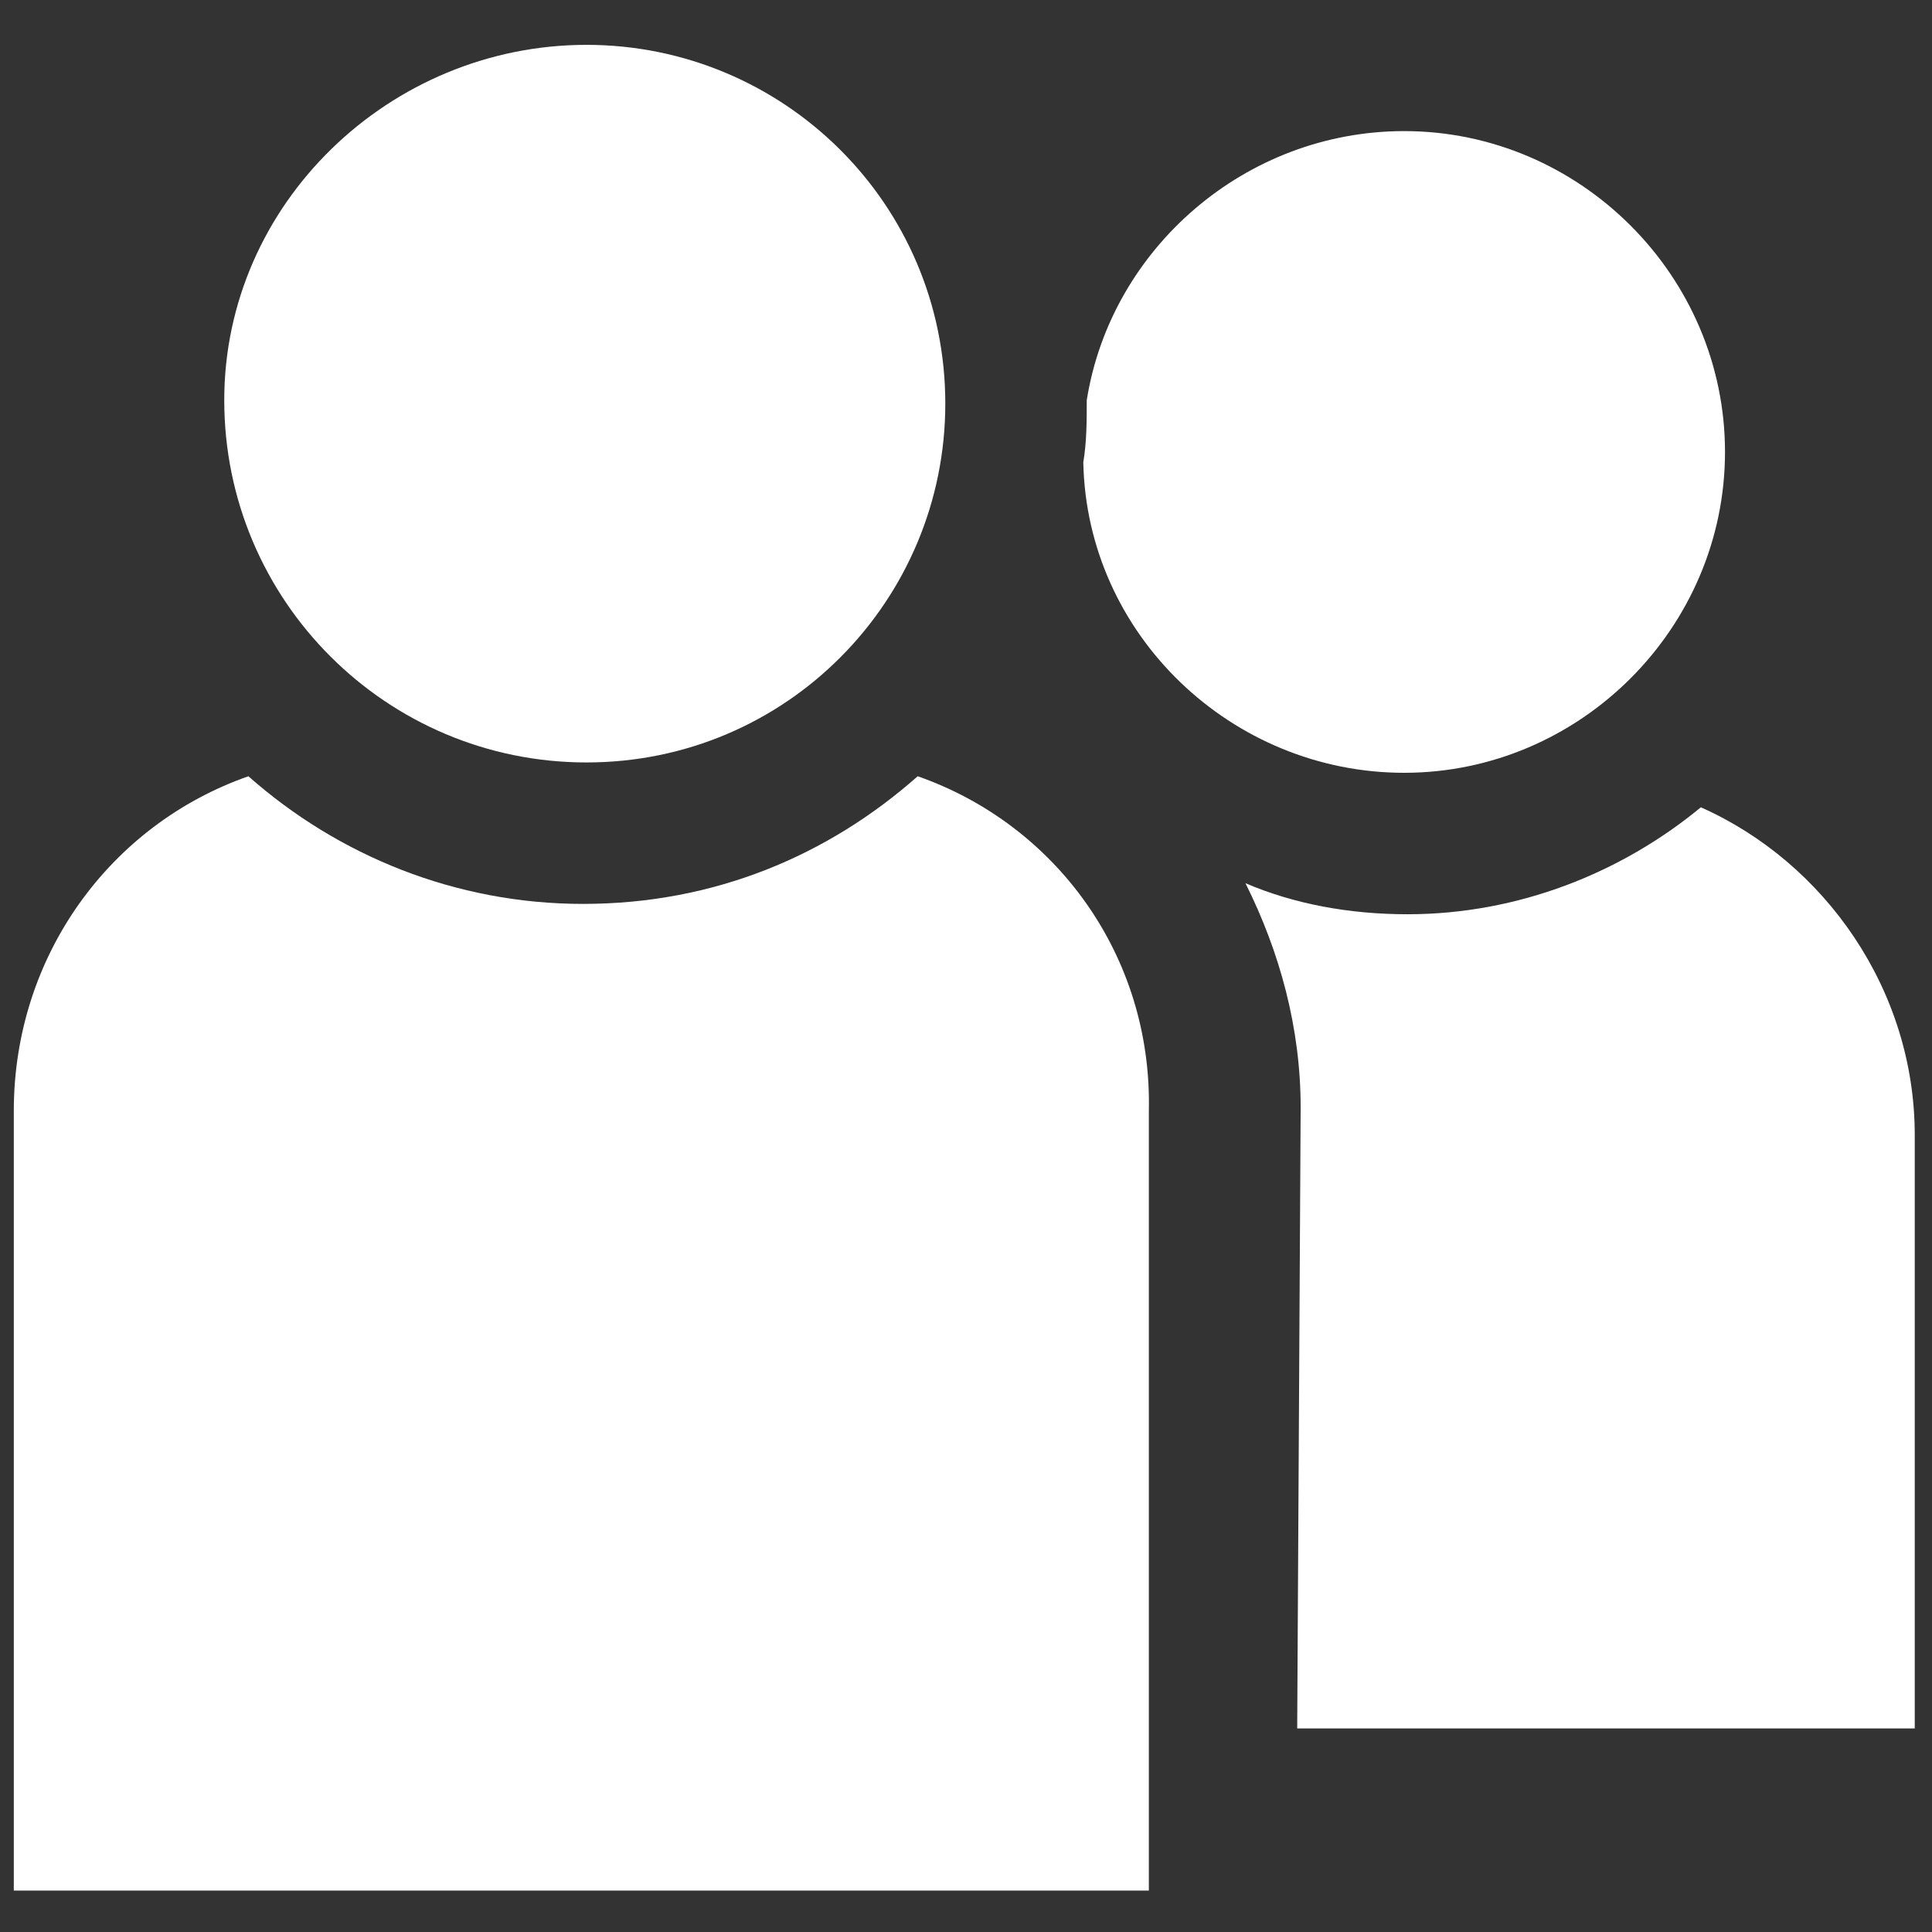
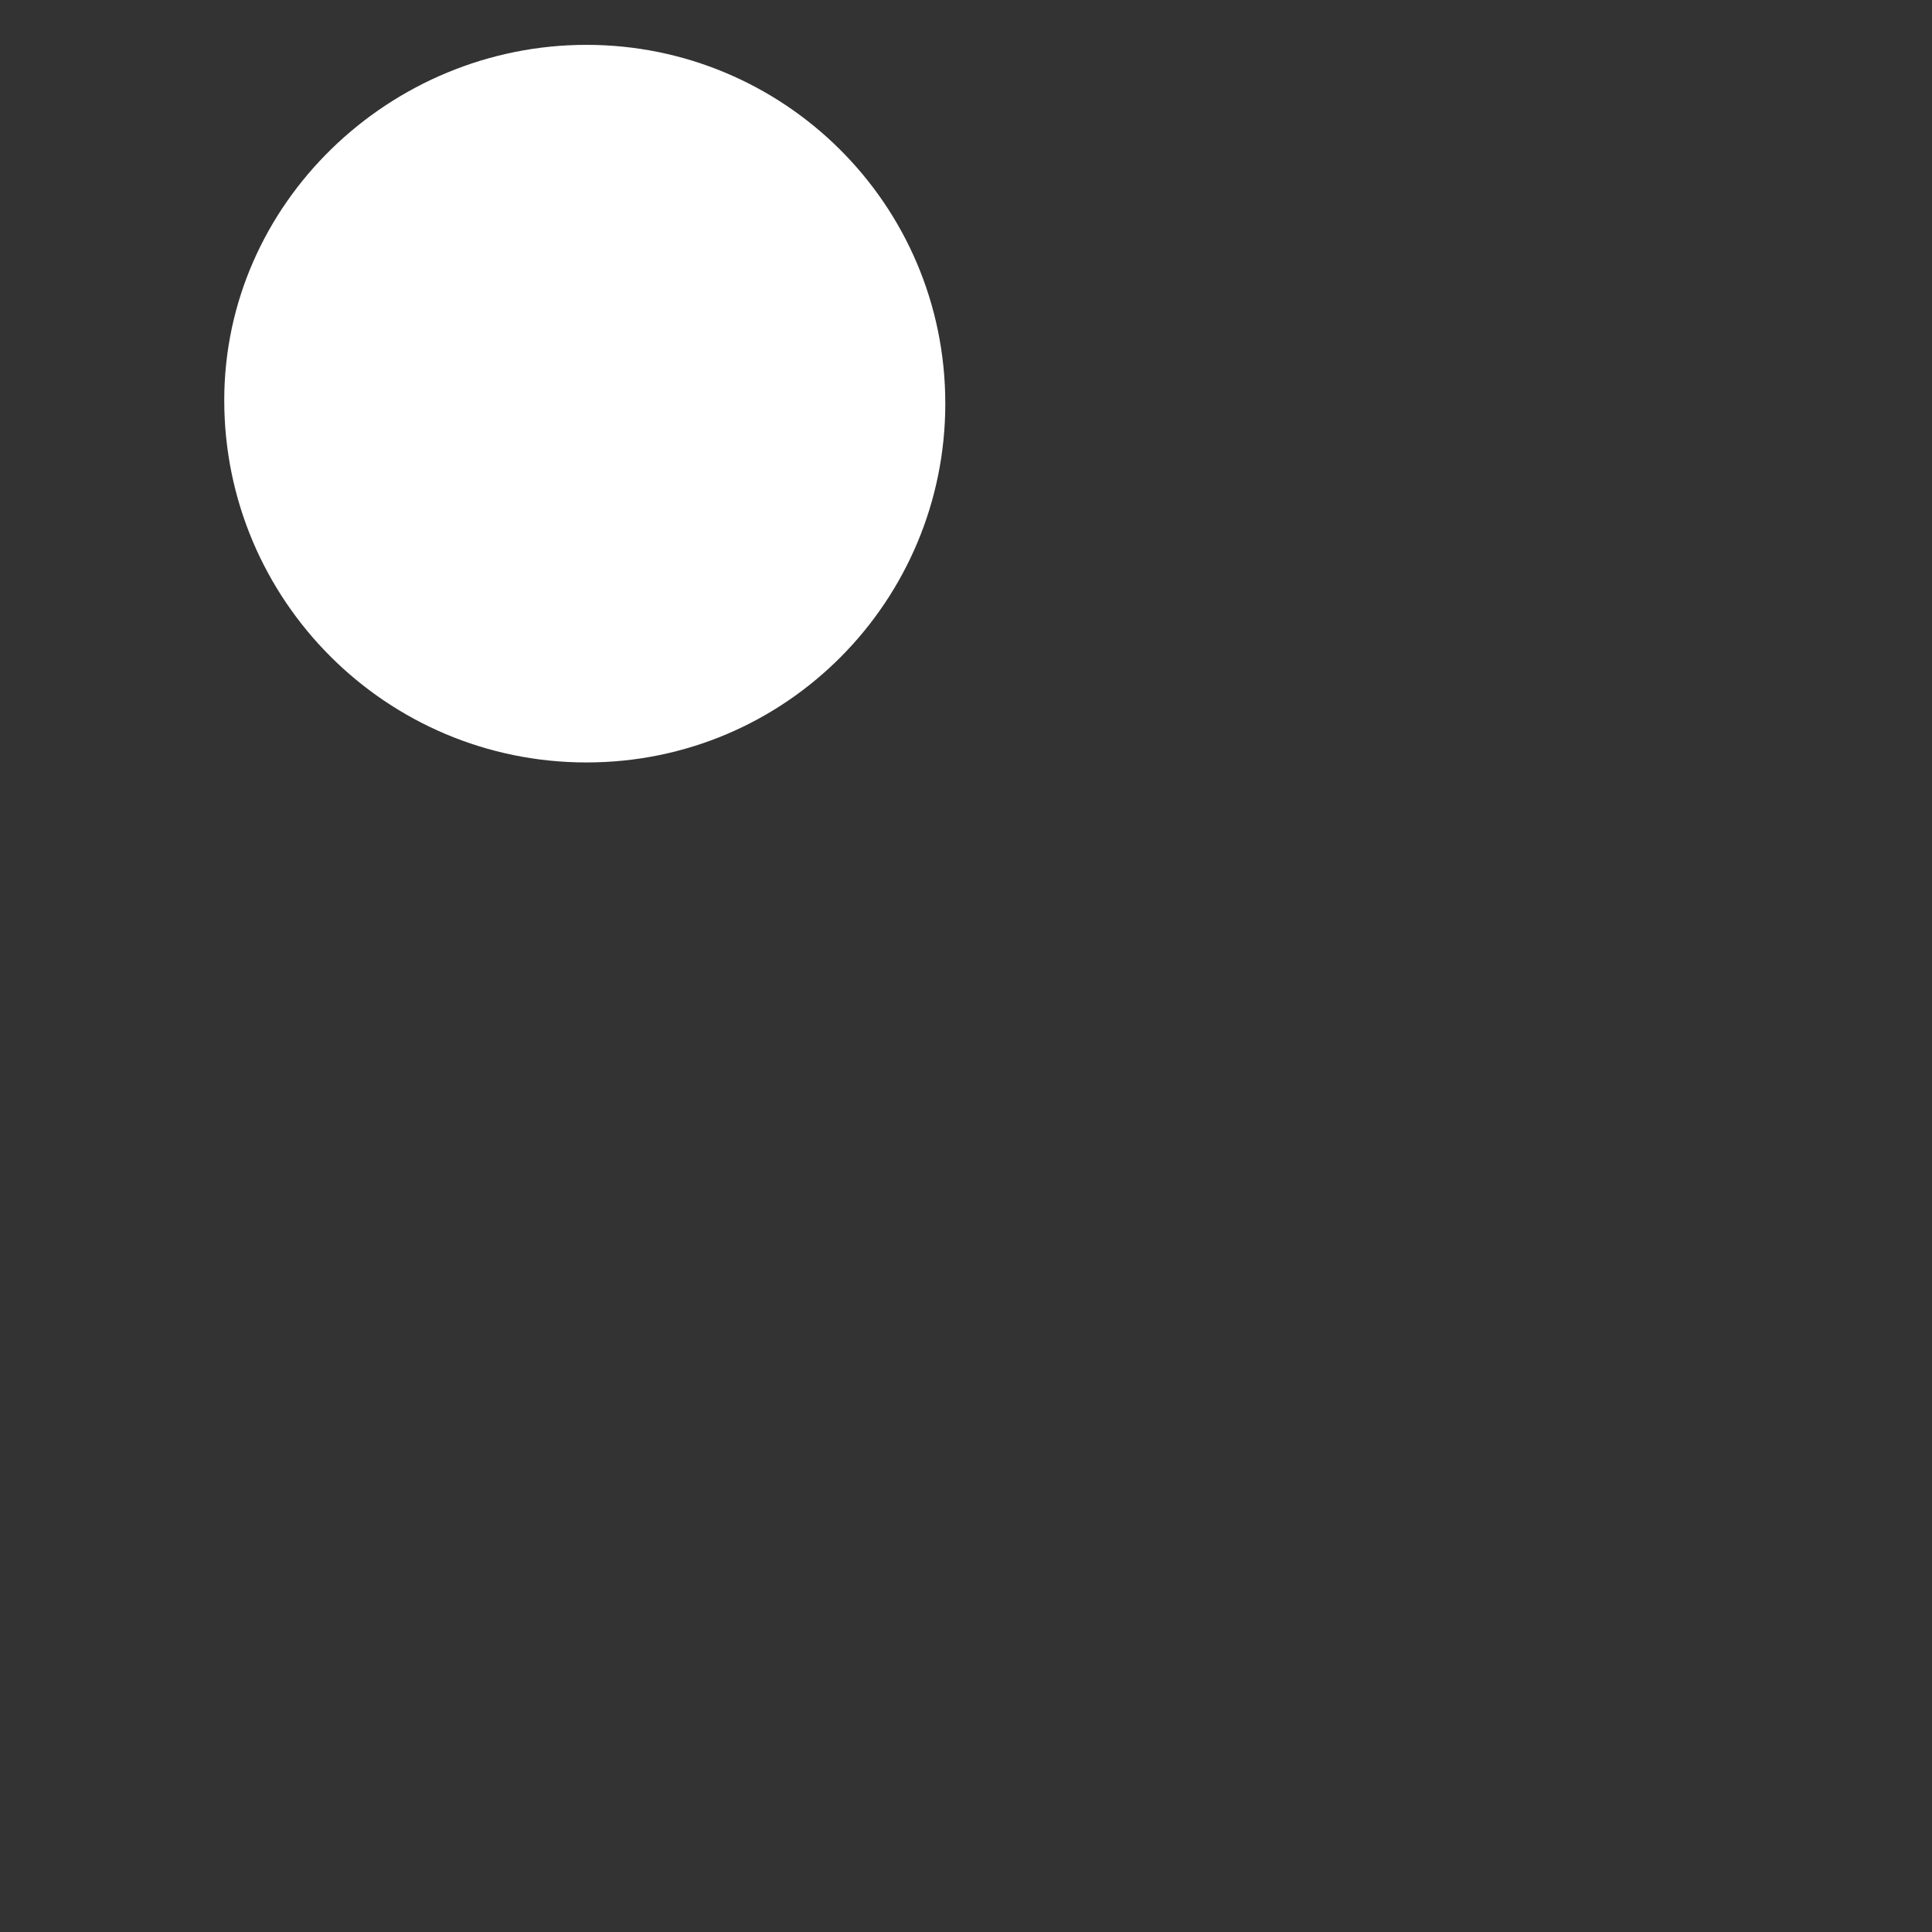
<svg xmlns="http://www.w3.org/2000/svg" version="1.1" id="Camada_1" x="0px" y="0px" viewBox="0 0 56 56" style="enable-background:new 0 0 56 56;" xml:space="preserve">
  <rect x="0" y="0" width="56" height="56" fill="#333333" stroke="none" />
  <style type="text/css">
	.st0{fill:#FFFFFF;}
</style>
  <g>
    <path class="st0" d="M17,22.1c5.8,0,10.4-4.7,10.4-10.4c0-5.8-4.7-10.4-10.4-10.4S6.5,5.9,6.5,11.6C6.5,17.4,11.2,22.1,17,22.1z" />
-     <path class="st0" d="M26.6,22.5c-2.6,2.3-5.9,3.7-9.7,3.7c-3.7,0-7.1-1.4-9.7-3.7c-4,1.4-6.8,5.2-6.8,9.7v22.6h32.9V32.2   C33.4,27.7,30.6,23.9,26.6,22.5L26.6,22.5z" />
-     <path class="st0" d="M31.4,13.4c0.1,5,4.3,9,9.3,9c5.1,0,9.3-4.2,9.3-9.3s-4.2-9.3-9.3-9.3c-4.6,0-8.5,3.4-9.2,7.8v0   C31.5,12.2,31.5,12.8,31.4,13.4L31.4,13.4z" />
-     <path class="st0" d="M37.6,50.1h17.9V32.9c0-4.2-2.6-7.9-6.2-9.5c-2.3,1.9-5.3,3.1-8.5,3.1c-1.7,0-3.3-0.3-4.7-0.9   c1,2,1.6,4.2,1.6,6.5L37.6,50.1z" />
  </g>
</svg>